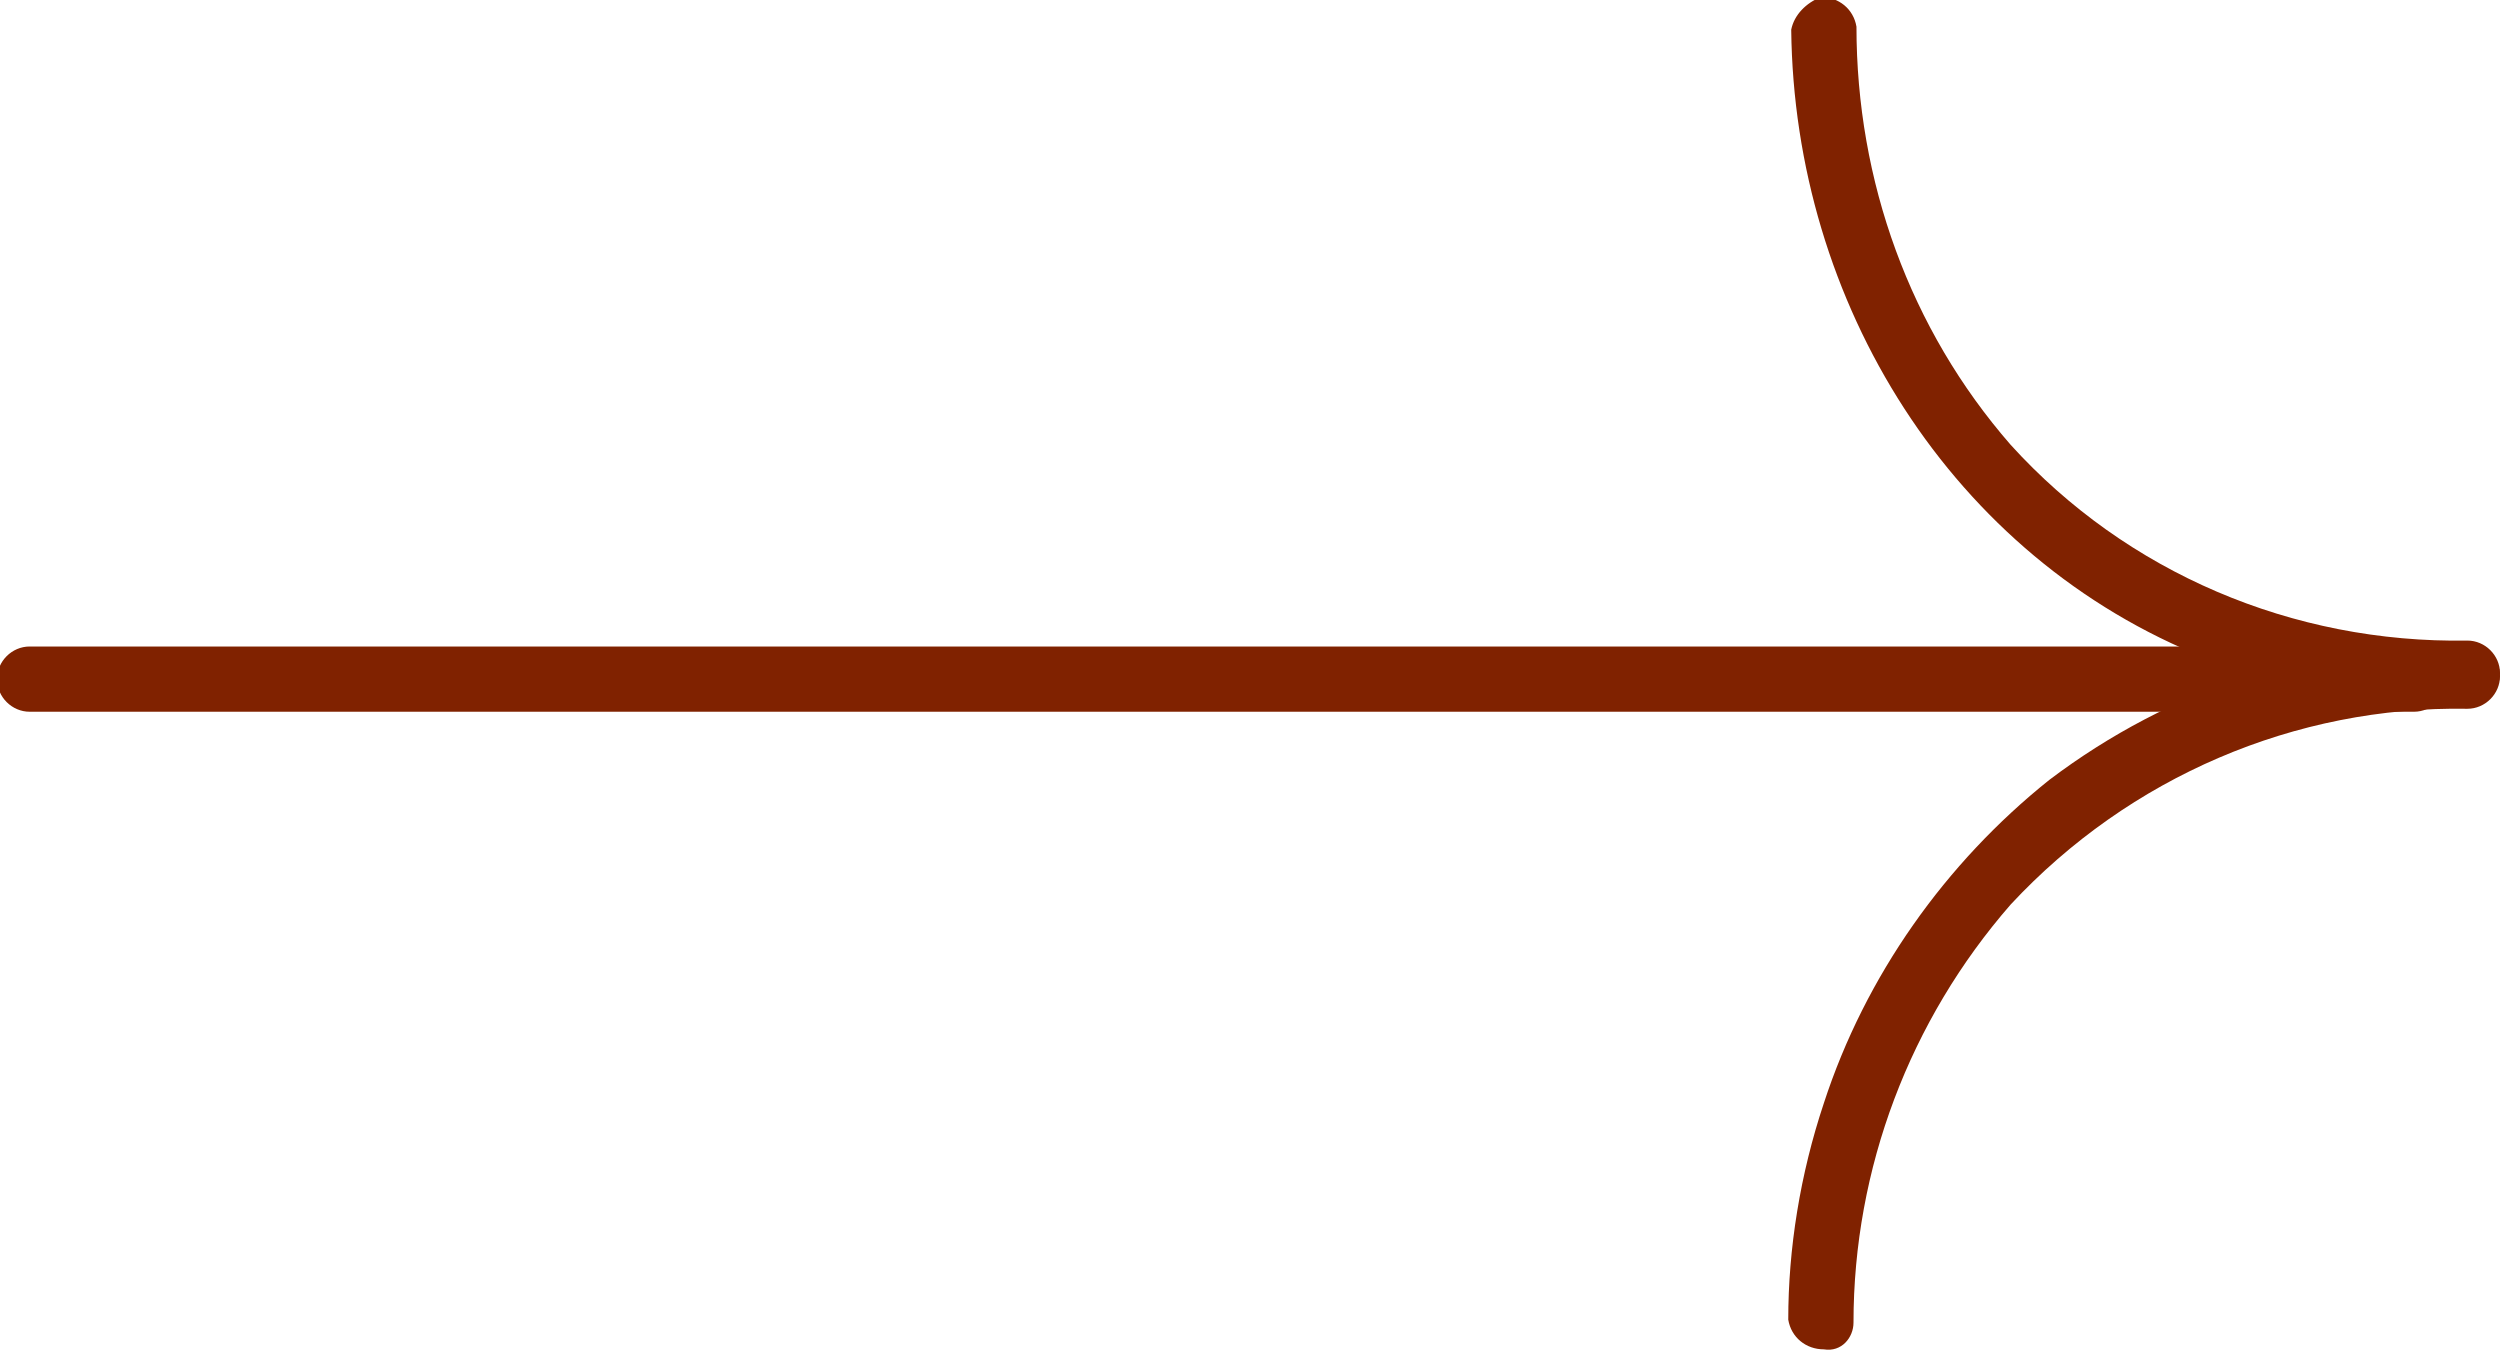
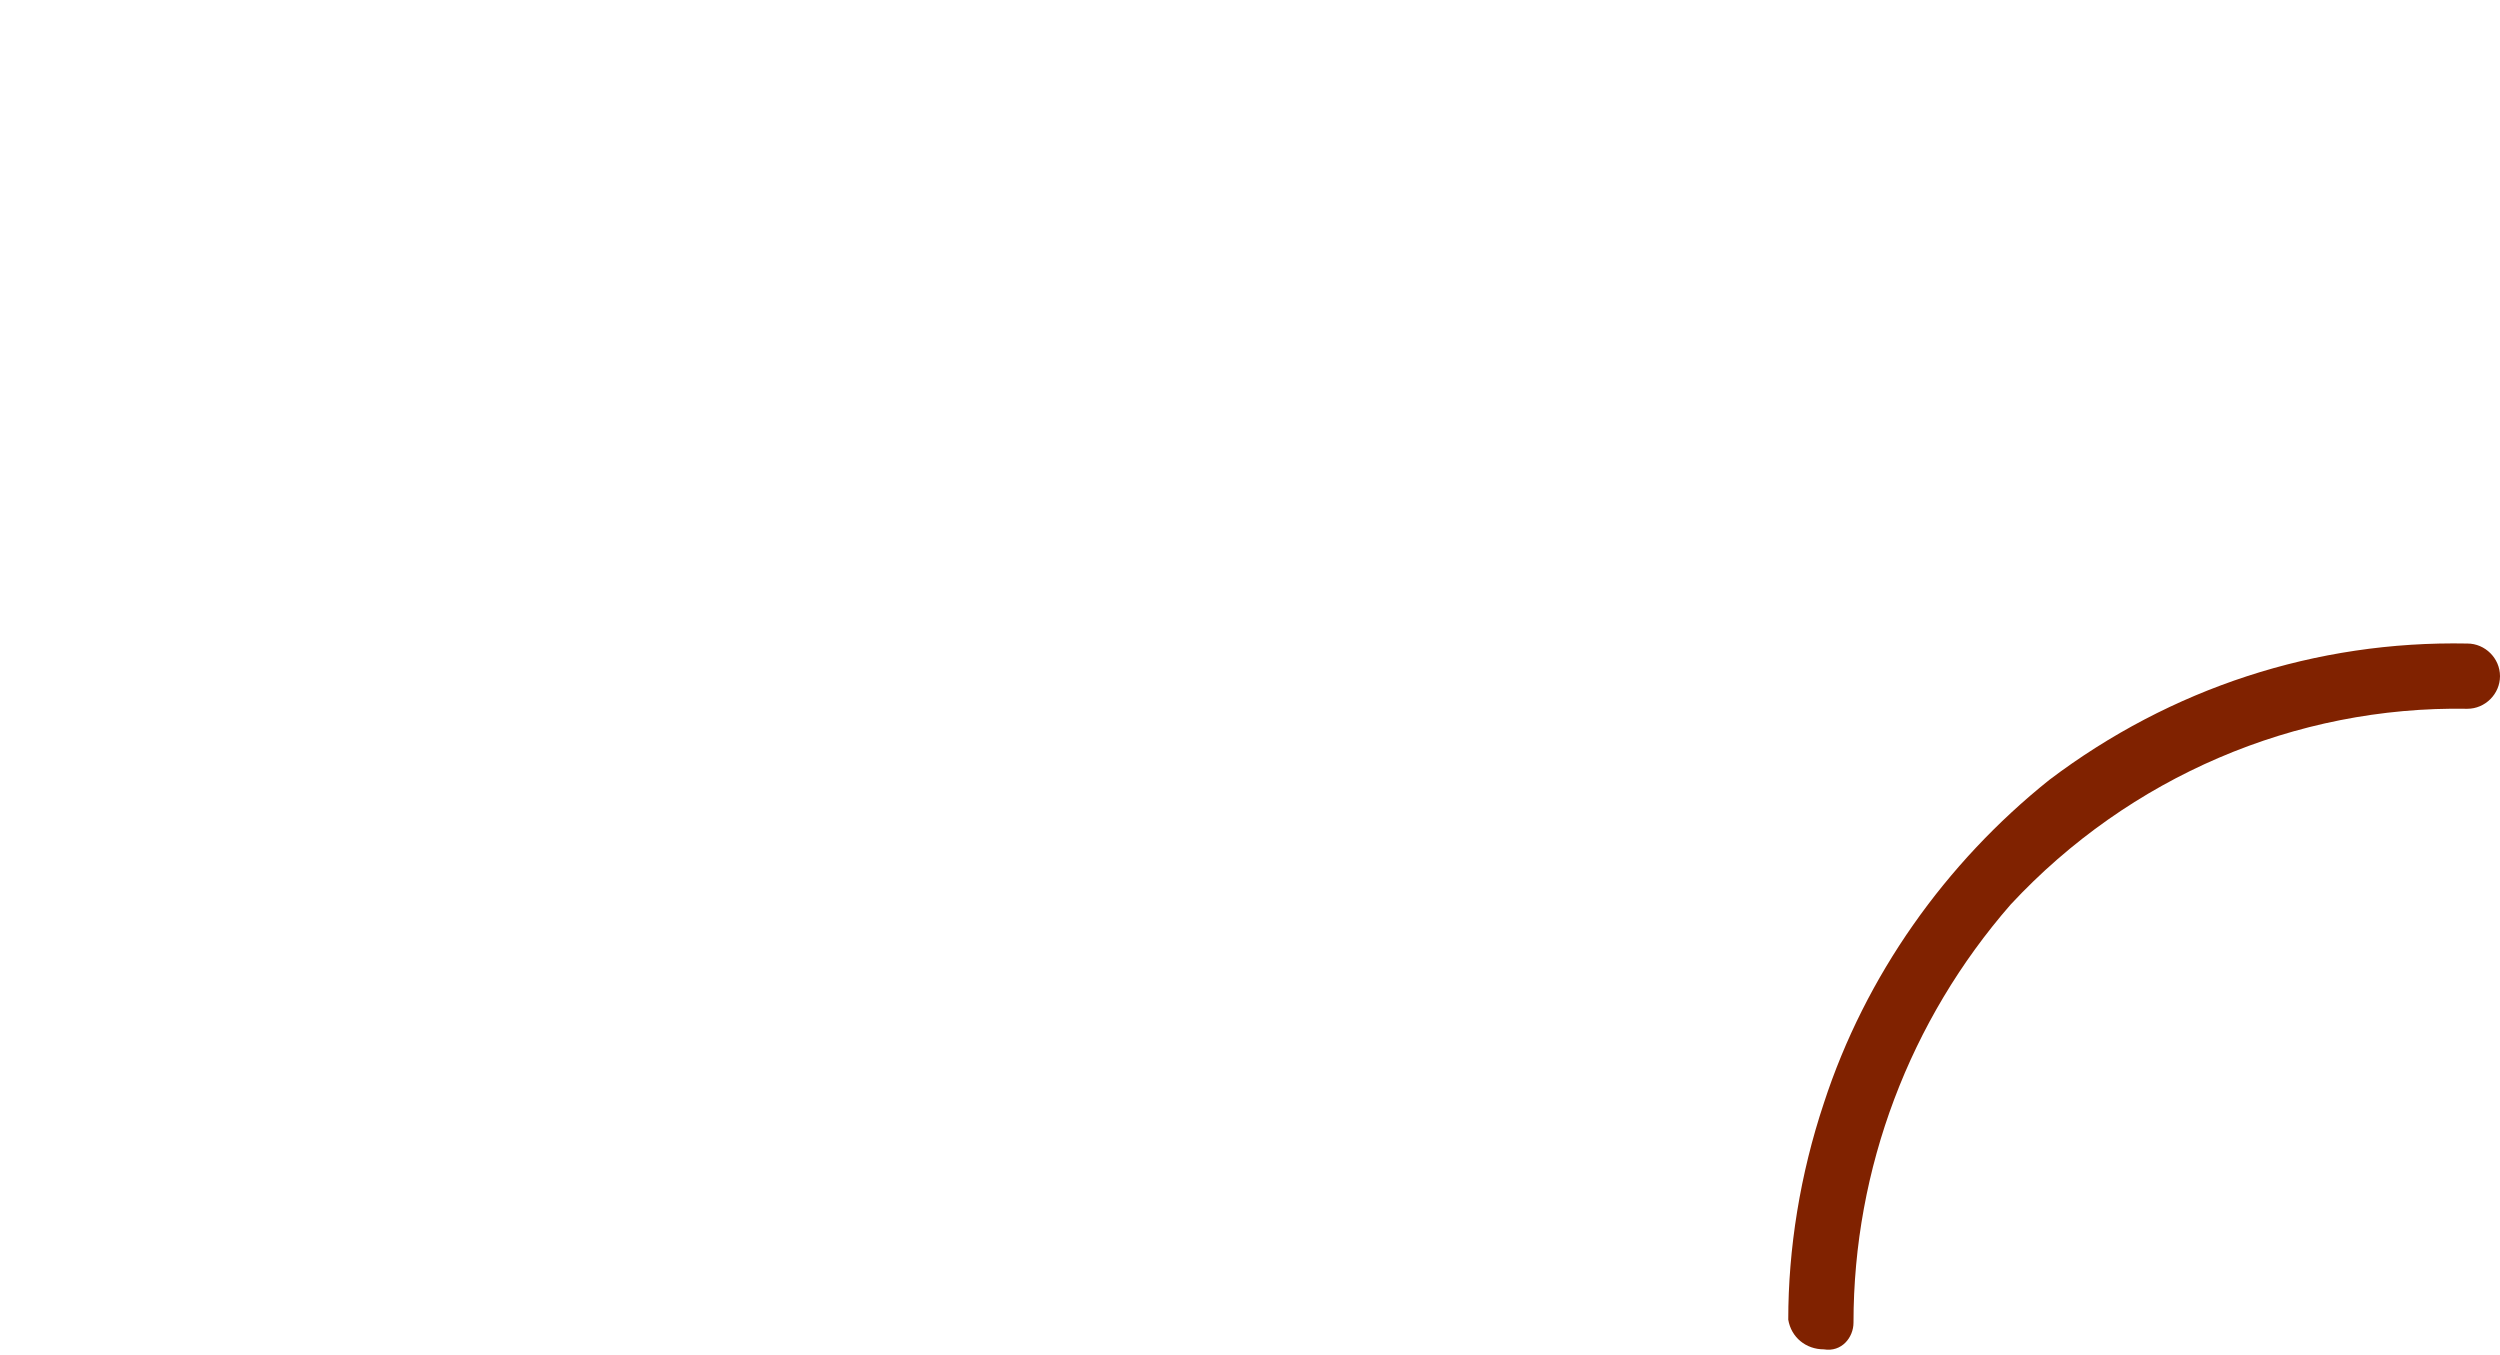
<svg xmlns="http://www.w3.org/2000/svg" version="1.1" id="Layer_1" x="0px" y="0px" viewBox="0 0 84.3 45.7" style="enable-background:new 0 0 84.3 45.7;" xml:space="preserve">
  <style type="text/css">
	.st0{fill:#802200;}
</style>
  <g id="Layer_2_00000149339444261899456590000007976424930921999257_">
    <g id="Layer_1-2">
      <path class="st0" d="M62.5,44.6c0-5.2,1.9-10.2,5.3-14.1c4-4.3,9.6-6.7,15.4-6.6c0.6,0,1.1-0.5,1.1-1.1s-0.5-1.1-1.1-1.1    c-5.1-0.1-10,1.5-14.1,4.6c-3.5,2.8-6.2,6.6-7.6,10.9c-0.8,2.4-1.2,4.9-1.2,7.3c0.1,0.6,0.6,1,1.2,1    C62.1,45.6,62.5,45.1,62.5,44.6z" />
-       <path class="st0" d="M60.4,1c0.1,9.2,5.4,17.8,14,21.2c2.8,1.1,5.8,1.6,8.8,1.6c0.6,0,1.1-0.5,1.1-1.1s-0.5-1.1-1.1-1.1    c-5.9,0.1-11.5-2.3-15.4-6.6c-3.4-3.9-5.2-8.9-5.2-14.1c-0.1-0.6-0.6-1-1.2-1C60.9,0.1,60.5,0.5,60.4,1z" />
-       <path class="st0" d="M81.4,21.8H1c-0.6,0-1.1,0.5-1.1,1.1S0.4,24,1,24h80.4c0.6,0,1.1-0.5,1.1-1.1C82.4,22.4,81.9,21.9,81.4,21.8    L81.4,21.8z" />
    </g>
  </g>
</svg>